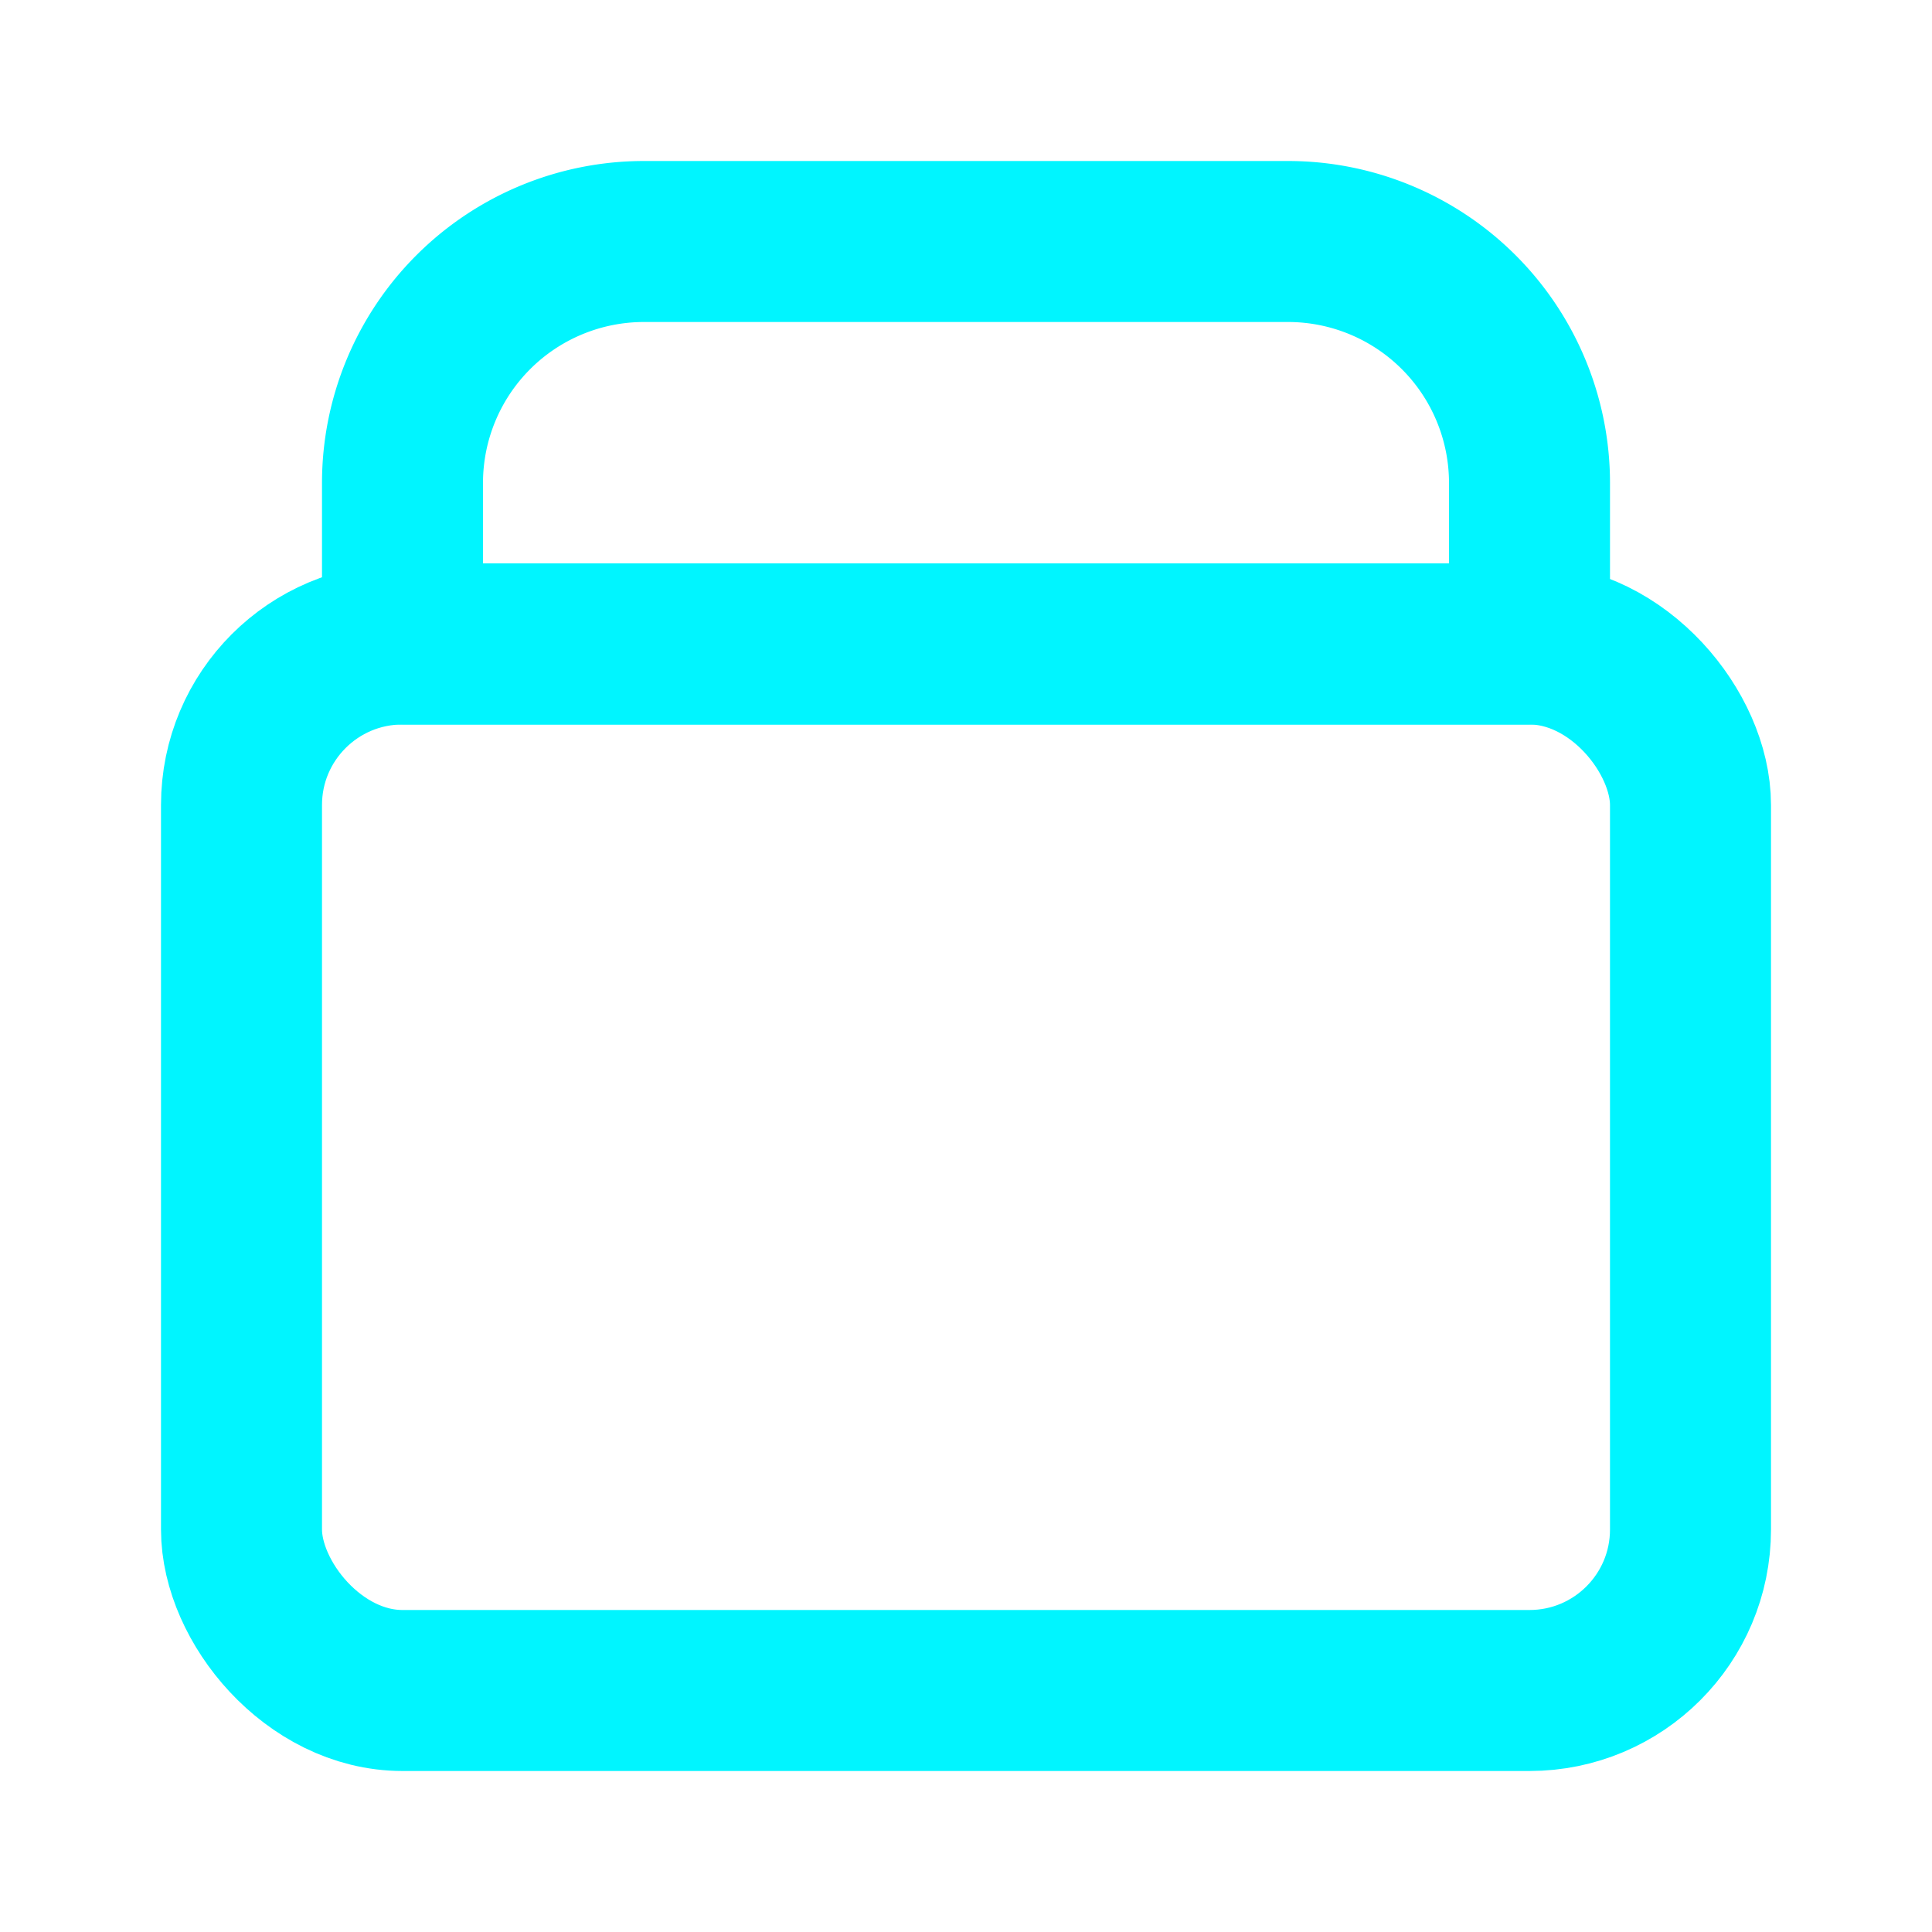
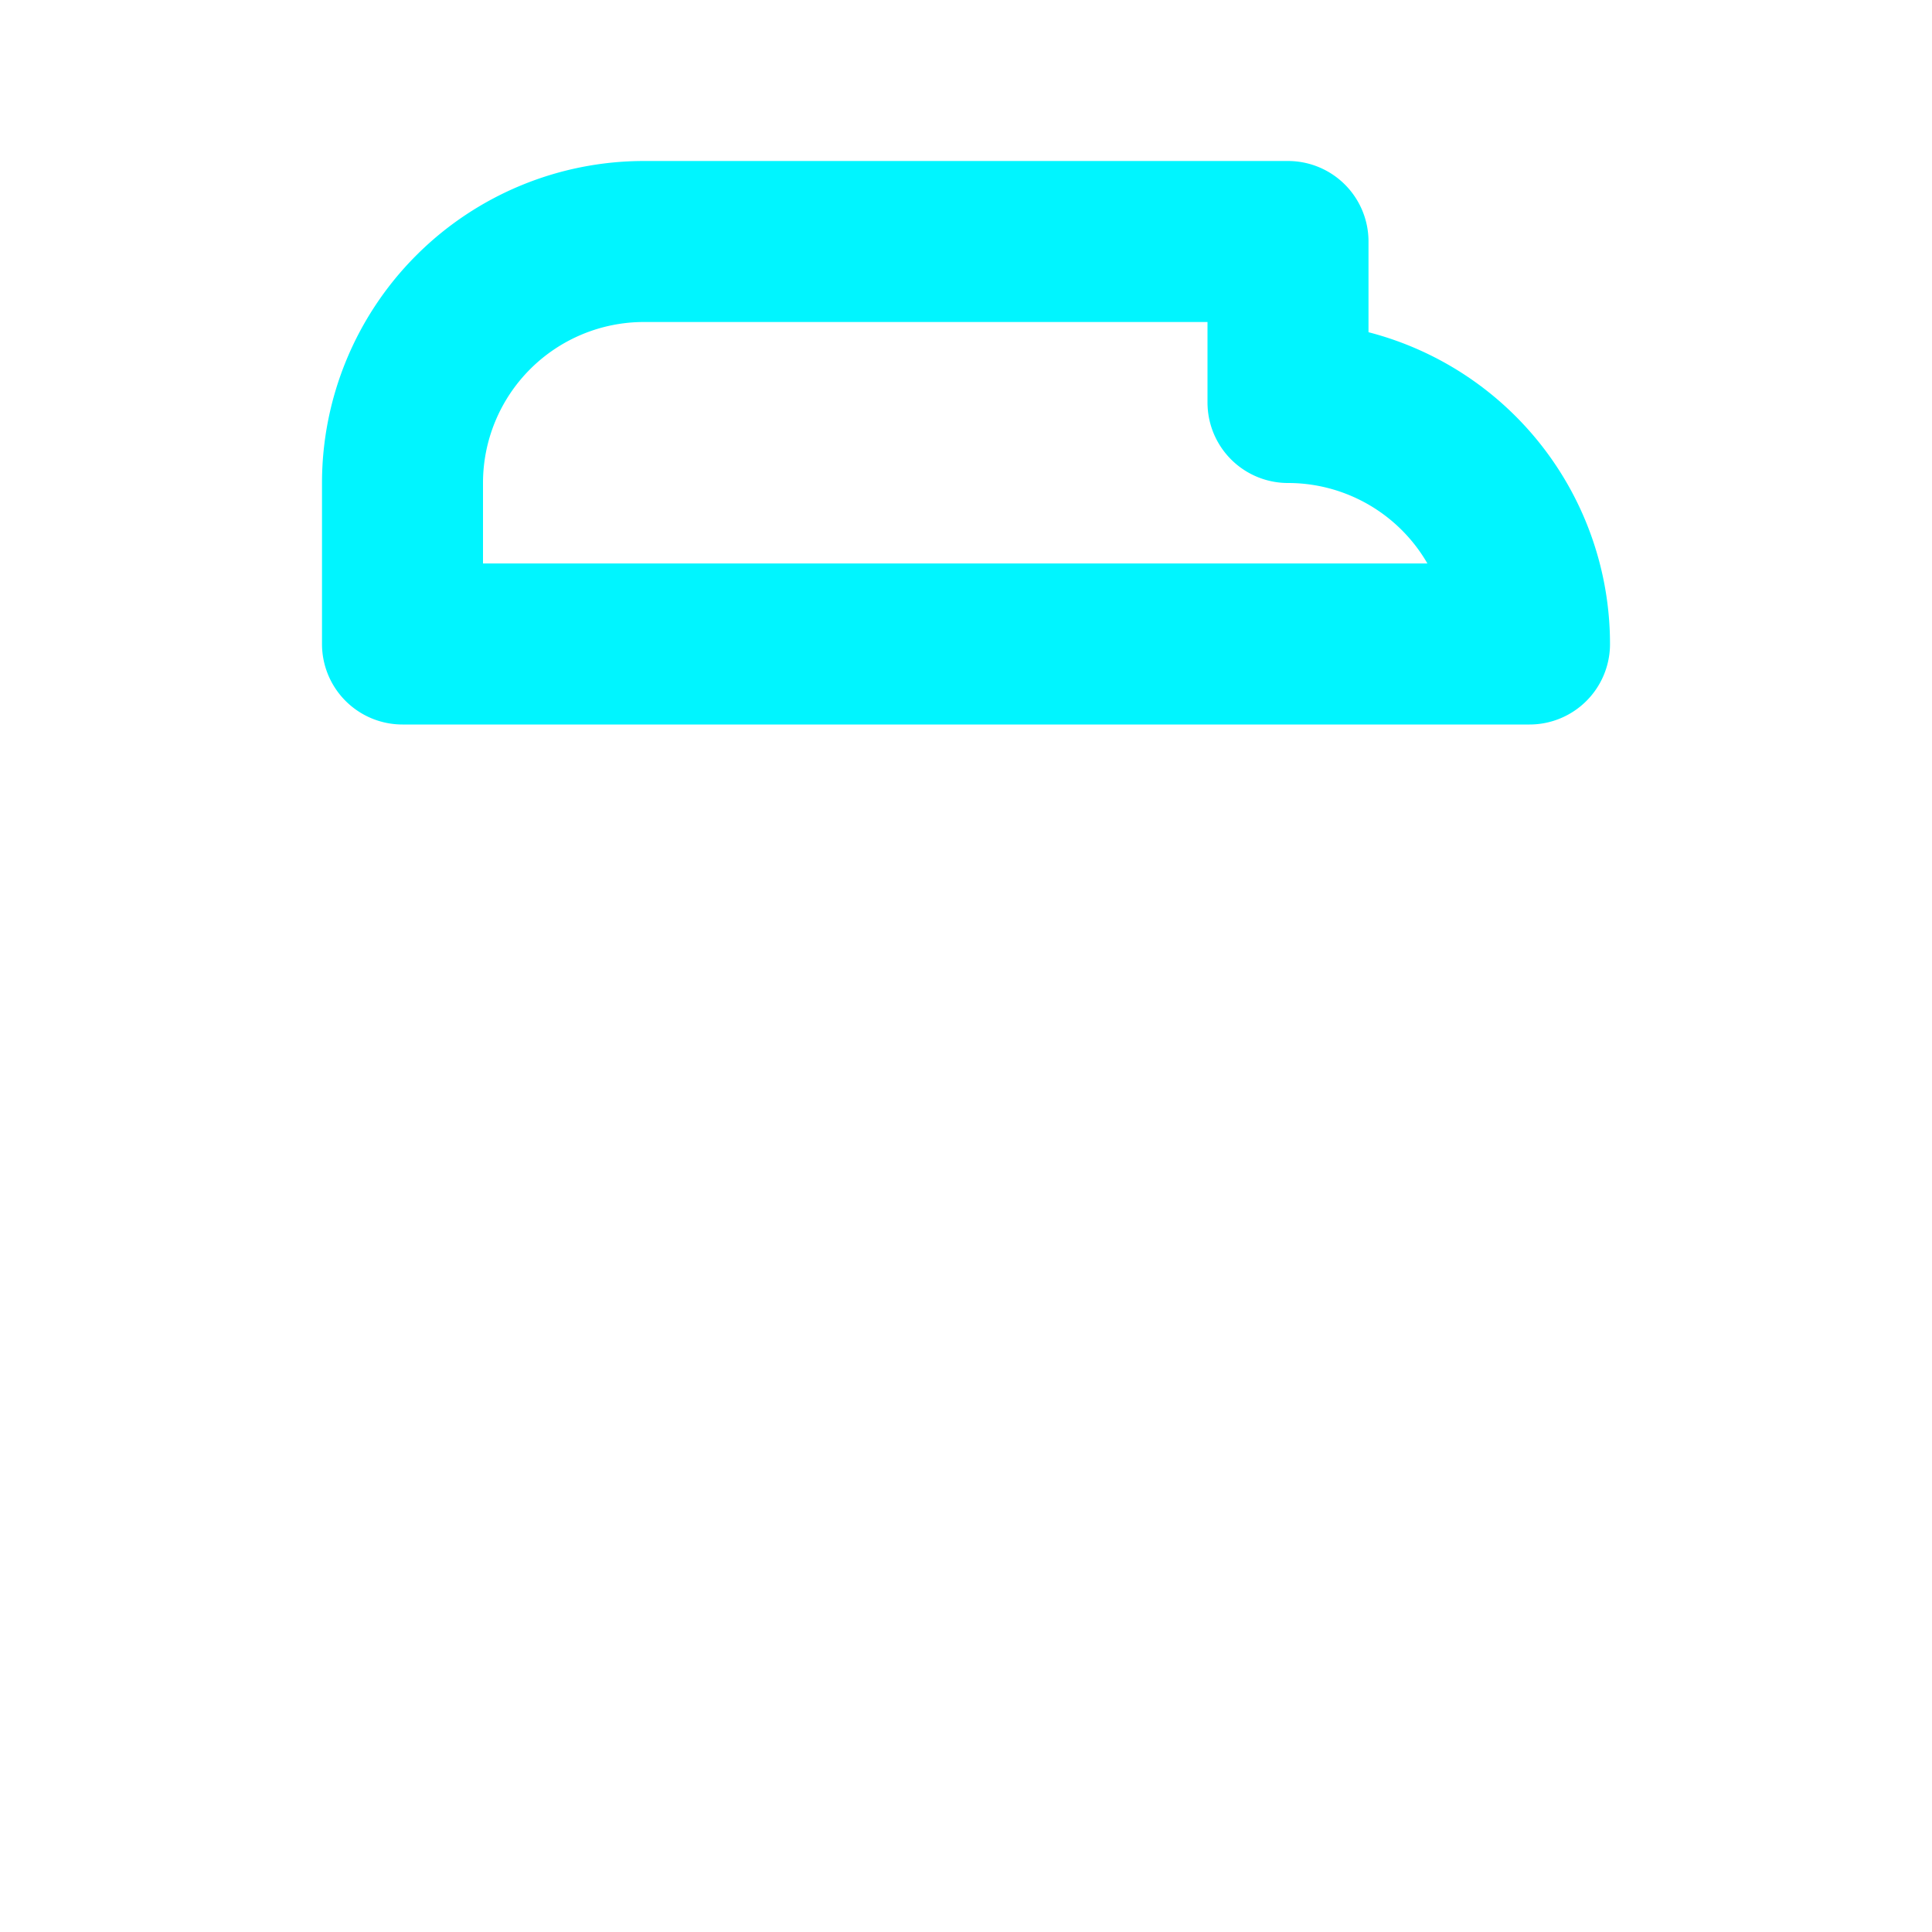
<svg xmlns="http://www.w3.org/2000/svg" viewBox="0 0 24 24" fill="none" stroke="#00f5ff" stroke-width="2" stroke-linecap="round" stroke-linejoin="round">
-   <rect x="3" y="8" width="18" height="13" rx="2" ry="2" />
-   <path d="M16 3H8a3 3 0 00-3 3v2h14V6a3 3 0 00-3-3z" />
+   <path d="M16 3H8a3 3 0 00-3 3v2h14a3 3 0 00-3-3z" />
</svg>